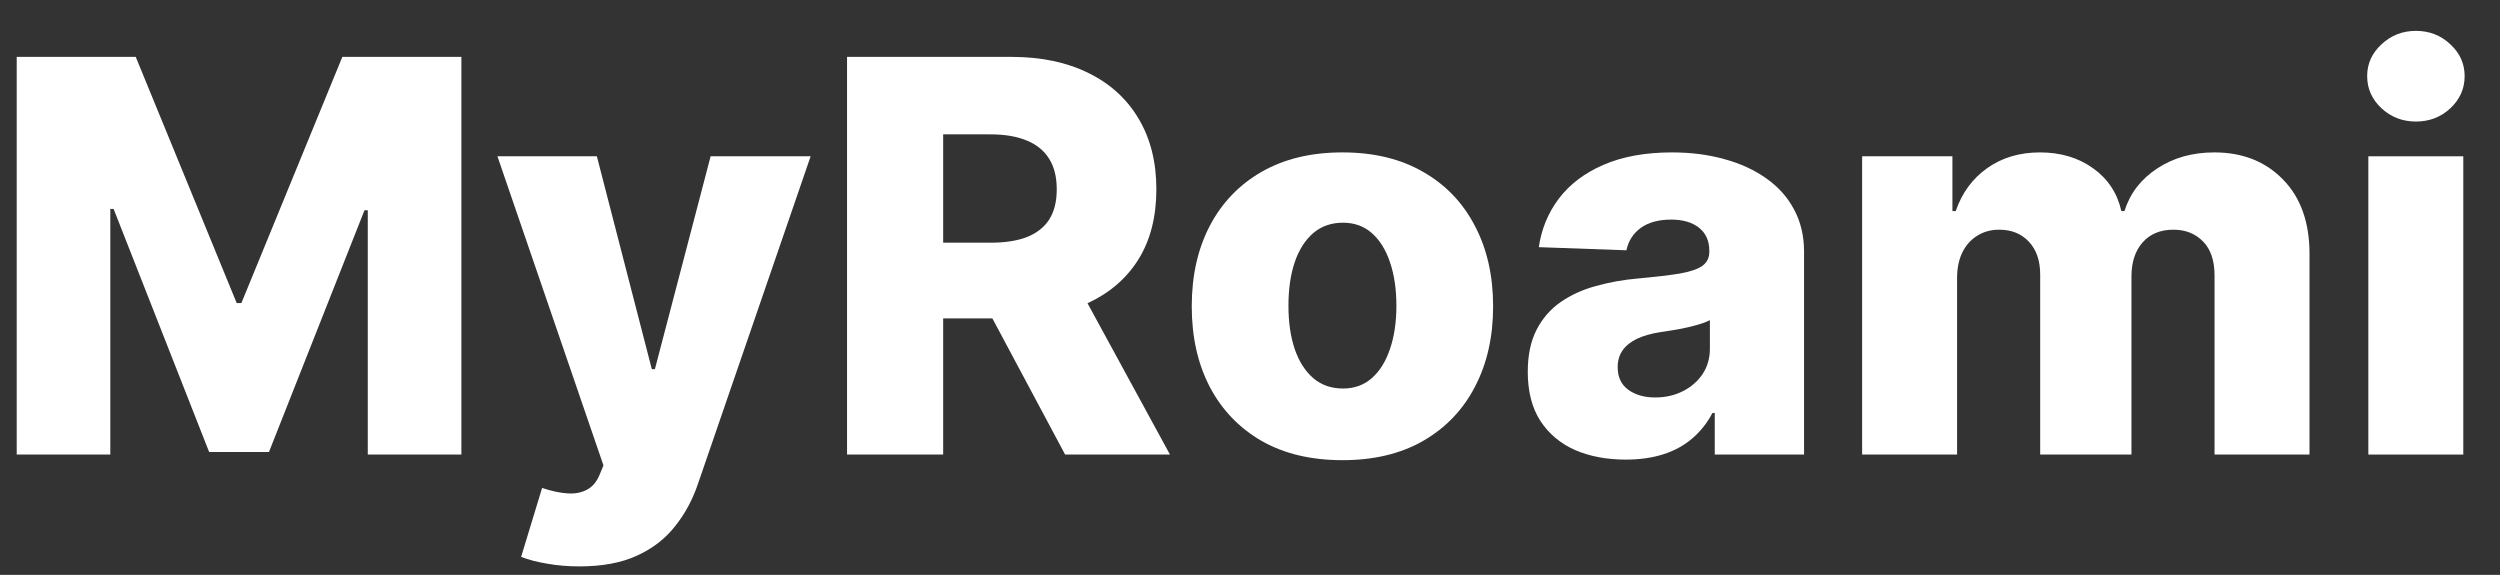
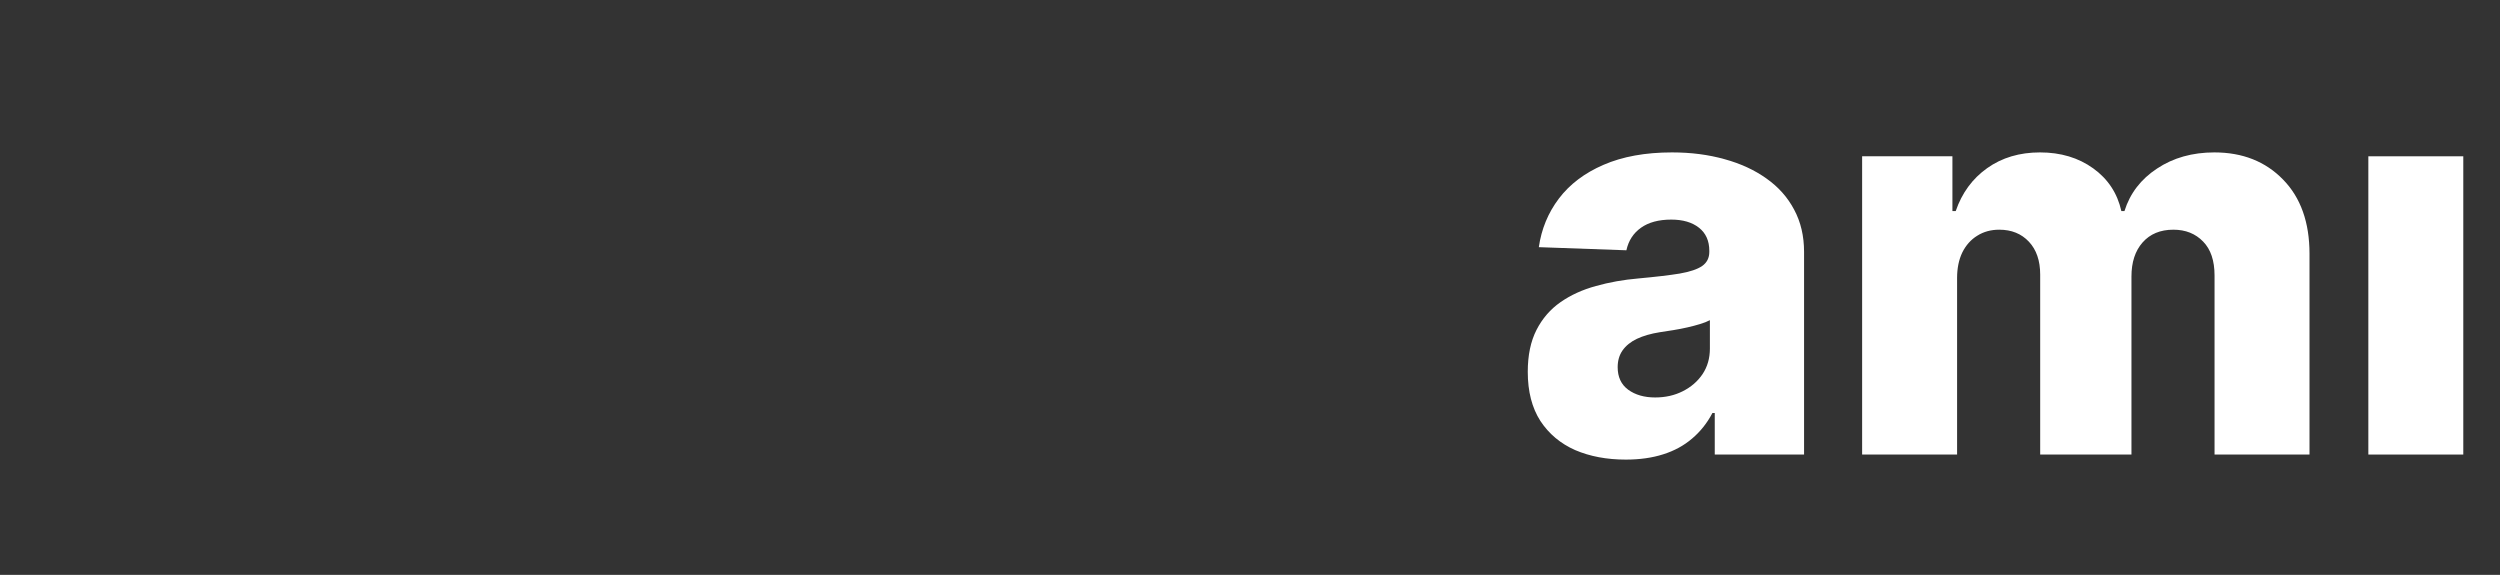
<svg xmlns="http://www.w3.org/2000/svg" width="187" height="43" viewBox="0 0 187 43" fill="none">
  <rect x="0" y="0" width="187" height="43" fill="#333333" stroke="none" />
-   <path d="M48.755 27.609H48.987L53.155 11.691H60.636L52.227 36.135C51.82 37.355 51.243 38.43 50.498 39.359C49.762 40.299 48.808 41.035 47.637 41.567C46.475 42.1 45.041 42.366 43.337 42.366C42.485 42.366 41.682 42.299 40.927 42.163C40.172 42.037 39.523 41.867 38.98 41.654L40.549 36.498C41.246 36.73 41.875 36.867 42.437 36.905C43.008 36.944 43.497 36.852 43.903 36.629C44.32 36.416 44.64 36.033 44.862 35.481L45.139 34.813L37.208 11.691H44.645L48.755 27.609Z" fill="white" />
-   <path fill-rule="evenodd" clip-rule="evenodd" d="M100.414 11.4C102.757 11.4 104.766 11.884 106.441 12.852C108.126 13.811 109.419 15.157 110.319 16.891C111.229 18.614 111.685 20.623 111.685 22.918C111.685 25.203 111.229 27.212 110.319 28.945C109.419 30.669 108.126 32.015 106.441 32.983C104.766 33.942 102.757 34.421 100.414 34.421C98.071 34.421 96.056 33.942 94.371 32.983C92.696 32.015 91.403 30.669 90.493 28.945C89.593 27.212 89.143 25.203 89.143 22.918C89.143 20.623 89.593 18.614 90.493 16.891C91.403 15.158 92.696 13.811 94.371 12.852C96.056 11.884 98.071 11.4 100.414 11.4ZM100.457 16.658C99.576 16.658 98.831 16.92 98.221 17.442C97.62 17.965 97.16 18.692 96.841 19.621C96.531 20.551 96.376 21.636 96.376 22.875C96.376 24.095 96.531 25.169 96.841 26.099C97.16 27.028 97.62 27.755 98.221 28.277C98.831 28.8 99.576 29.061 100.457 29.061C101.309 29.061 102.03 28.8 102.621 28.277C103.212 27.755 103.662 27.028 103.972 26.099C104.291 25.169 104.451 24.095 104.451 22.875C104.451 21.636 104.291 20.551 103.972 19.621C103.662 18.692 103.212 17.965 102.621 17.442C102.03 16.92 101.309 16.658 100.457 16.658Z" fill="white" />
  <path fill-rule="evenodd" clip-rule="evenodd" d="M125.068 11.4C126.492 11.4 127.804 11.57 129.005 11.909C130.205 12.238 131.251 12.722 132.142 13.361C133.032 13.991 133.72 14.766 134.204 15.685C134.698 16.605 134.944 17.656 134.944 18.837V34H128.264V30.892H128.09C127.693 31.647 127.184 32.286 126.564 32.809C125.954 33.331 125.233 33.724 124.4 33.985C123.577 34.247 122.647 34.378 121.611 34.378C120.188 34.378 118.925 34.14 117.821 33.666C116.727 33.182 115.86 32.456 115.221 31.487C114.591 30.509 114.277 29.284 114.277 27.812C114.277 26.573 114.495 25.528 114.931 24.676C115.366 23.824 115.967 23.131 116.731 22.599C117.496 22.066 118.378 21.665 119.375 21.394C120.372 21.113 121.437 20.923 122.57 20.826C123.839 20.71 124.86 20.59 125.635 20.464C126.409 20.328 126.971 20.139 127.319 19.898C127.678 19.646 127.857 19.292 127.857 18.837V18.765C127.857 18.019 127.6 17.443 127.087 17.036C126.574 16.63 125.882 16.426 125.011 16.426C124.072 16.426 123.315 16.63 122.744 17.036C122.173 17.443 121.81 18.004 121.655 18.721L115.104 18.488C115.298 17.133 115.797 15.922 116.601 14.857C117.414 13.783 118.528 12.94 119.941 12.33C121.365 11.71 123.074 11.4 125.068 11.4ZM127.9 23.949C127.697 24.056 127.451 24.153 127.16 24.24C126.879 24.327 126.569 24.409 126.23 24.486C125.892 24.564 125.543 24.632 125.185 24.69C124.826 24.748 124.483 24.801 124.153 24.85C123.485 24.956 122.914 25.121 122.439 25.344C121.975 25.566 121.616 25.857 121.364 26.215C121.122 26.563 121.002 26.98 121.002 27.464C121.002 28.2 121.263 28.762 121.786 29.149C122.319 29.537 122.992 29.73 123.805 29.73C124.57 29.73 125.257 29.575 125.867 29.266C126.487 28.956 126.981 28.529 127.349 27.987C127.717 27.436 127.9 26.796 127.9 26.07V23.949Z" fill="white" />
-   <path d="M17.706 22.671H18.055L25.607 4.255H34.511V34H27.51V15.729H27.263L20.117 33.812H15.644L8.497 15.627H8.251V34H1.25V4.255H10.153L17.706 22.671Z" fill="white" />
-   <path fill-rule="evenodd" clip-rule="evenodd" d="M75.647 4.255C77.873 4.255 79.795 4.656 81.412 5.46C83.039 6.254 84.293 7.397 85.174 8.888C86.055 10.369 86.496 12.127 86.496 14.16C86.496 16.223 86.046 17.975 85.145 19.418C84.251 20.841 82.984 21.928 81.346 22.683L87.513 34H79.67L74.231 23.818H70.549V34H63.359V4.255H75.647ZM70.549 18.154H74.092C75.176 18.154 76.082 18.014 76.809 17.733C77.544 17.443 78.101 17.007 78.478 16.426C78.856 15.835 79.045 15.08 79.045 14.16C79.045 13.24 78.856 12.48 78.478 11.88C78.101 11.27 77.544 10.815 76.809 10.515C76.073 10.205 75.167 10.05 74.092 10.05H70.549V18.154Z" fill="white" />
  <path d="M165.635 11.4C167.745 11.4 169.459 12.078 170.775 13.434C172.092 14.78 172.751 16.63 172.751 18.982V34H165.648V20.608C165.648 19.495 165.363 18.648 164.792 18.067C164.221 17.477 163.48 17.181 162.569 17.181C161.592 17.181 160.822 17.501 160.261 18.14C159.709 18.769 159.433 19.616 159.433 20.682V34H152.606V20.536C152.606 19.5 152.325 18.682 151.764 18.082C151.202 17.482 150.462 17.181 149.542 17.181C148.922 17.181 148.375 17.331 147.9 17.631C147.426 17.921 147.053 18.339 146.782 18.881C146.521 19.423 146.39 20.062 146.39 20.798V34H139.287V11.691H146.041V15.787H146.288C146.753 14.432 147.537 13.361 148.641 12.577C149.744 11.793 151.062 11.4 152.592 11.4C154.141 11.4 155.467 11.798 156.571 12.592C157.675 13.386 158.378 14.451 158.678 15.787H158.909C159.326 14.461 160.139 13.4 161.35 12.606C162.56 11.803 163.989 11.4 165.635 11.4Z" fill="white" />
  <path d="M184.254 34H177.152V11.691H184.254V34Z" fill="white" />
-   <path d="M180.71 2.309C181.717 2.309 182.574 2.642 183.281 3.311C183.998 3.969 184.355 4.763 184.355 5.692C184.355 6.632 183.998 7.435 183.281 8.104C182.574 8.762 181.717 9.091 180.71 9.091C179.713 9.091 178.856 8.762 178.14 8.104C177.423 7.435 177.064 6.632 177.064 5.692C177.064 4.763 177.423 3.969 178.14 3.311C178.856 2.643 179.713 2.309 180.71 2.309Z" fill="white" />
</svg>